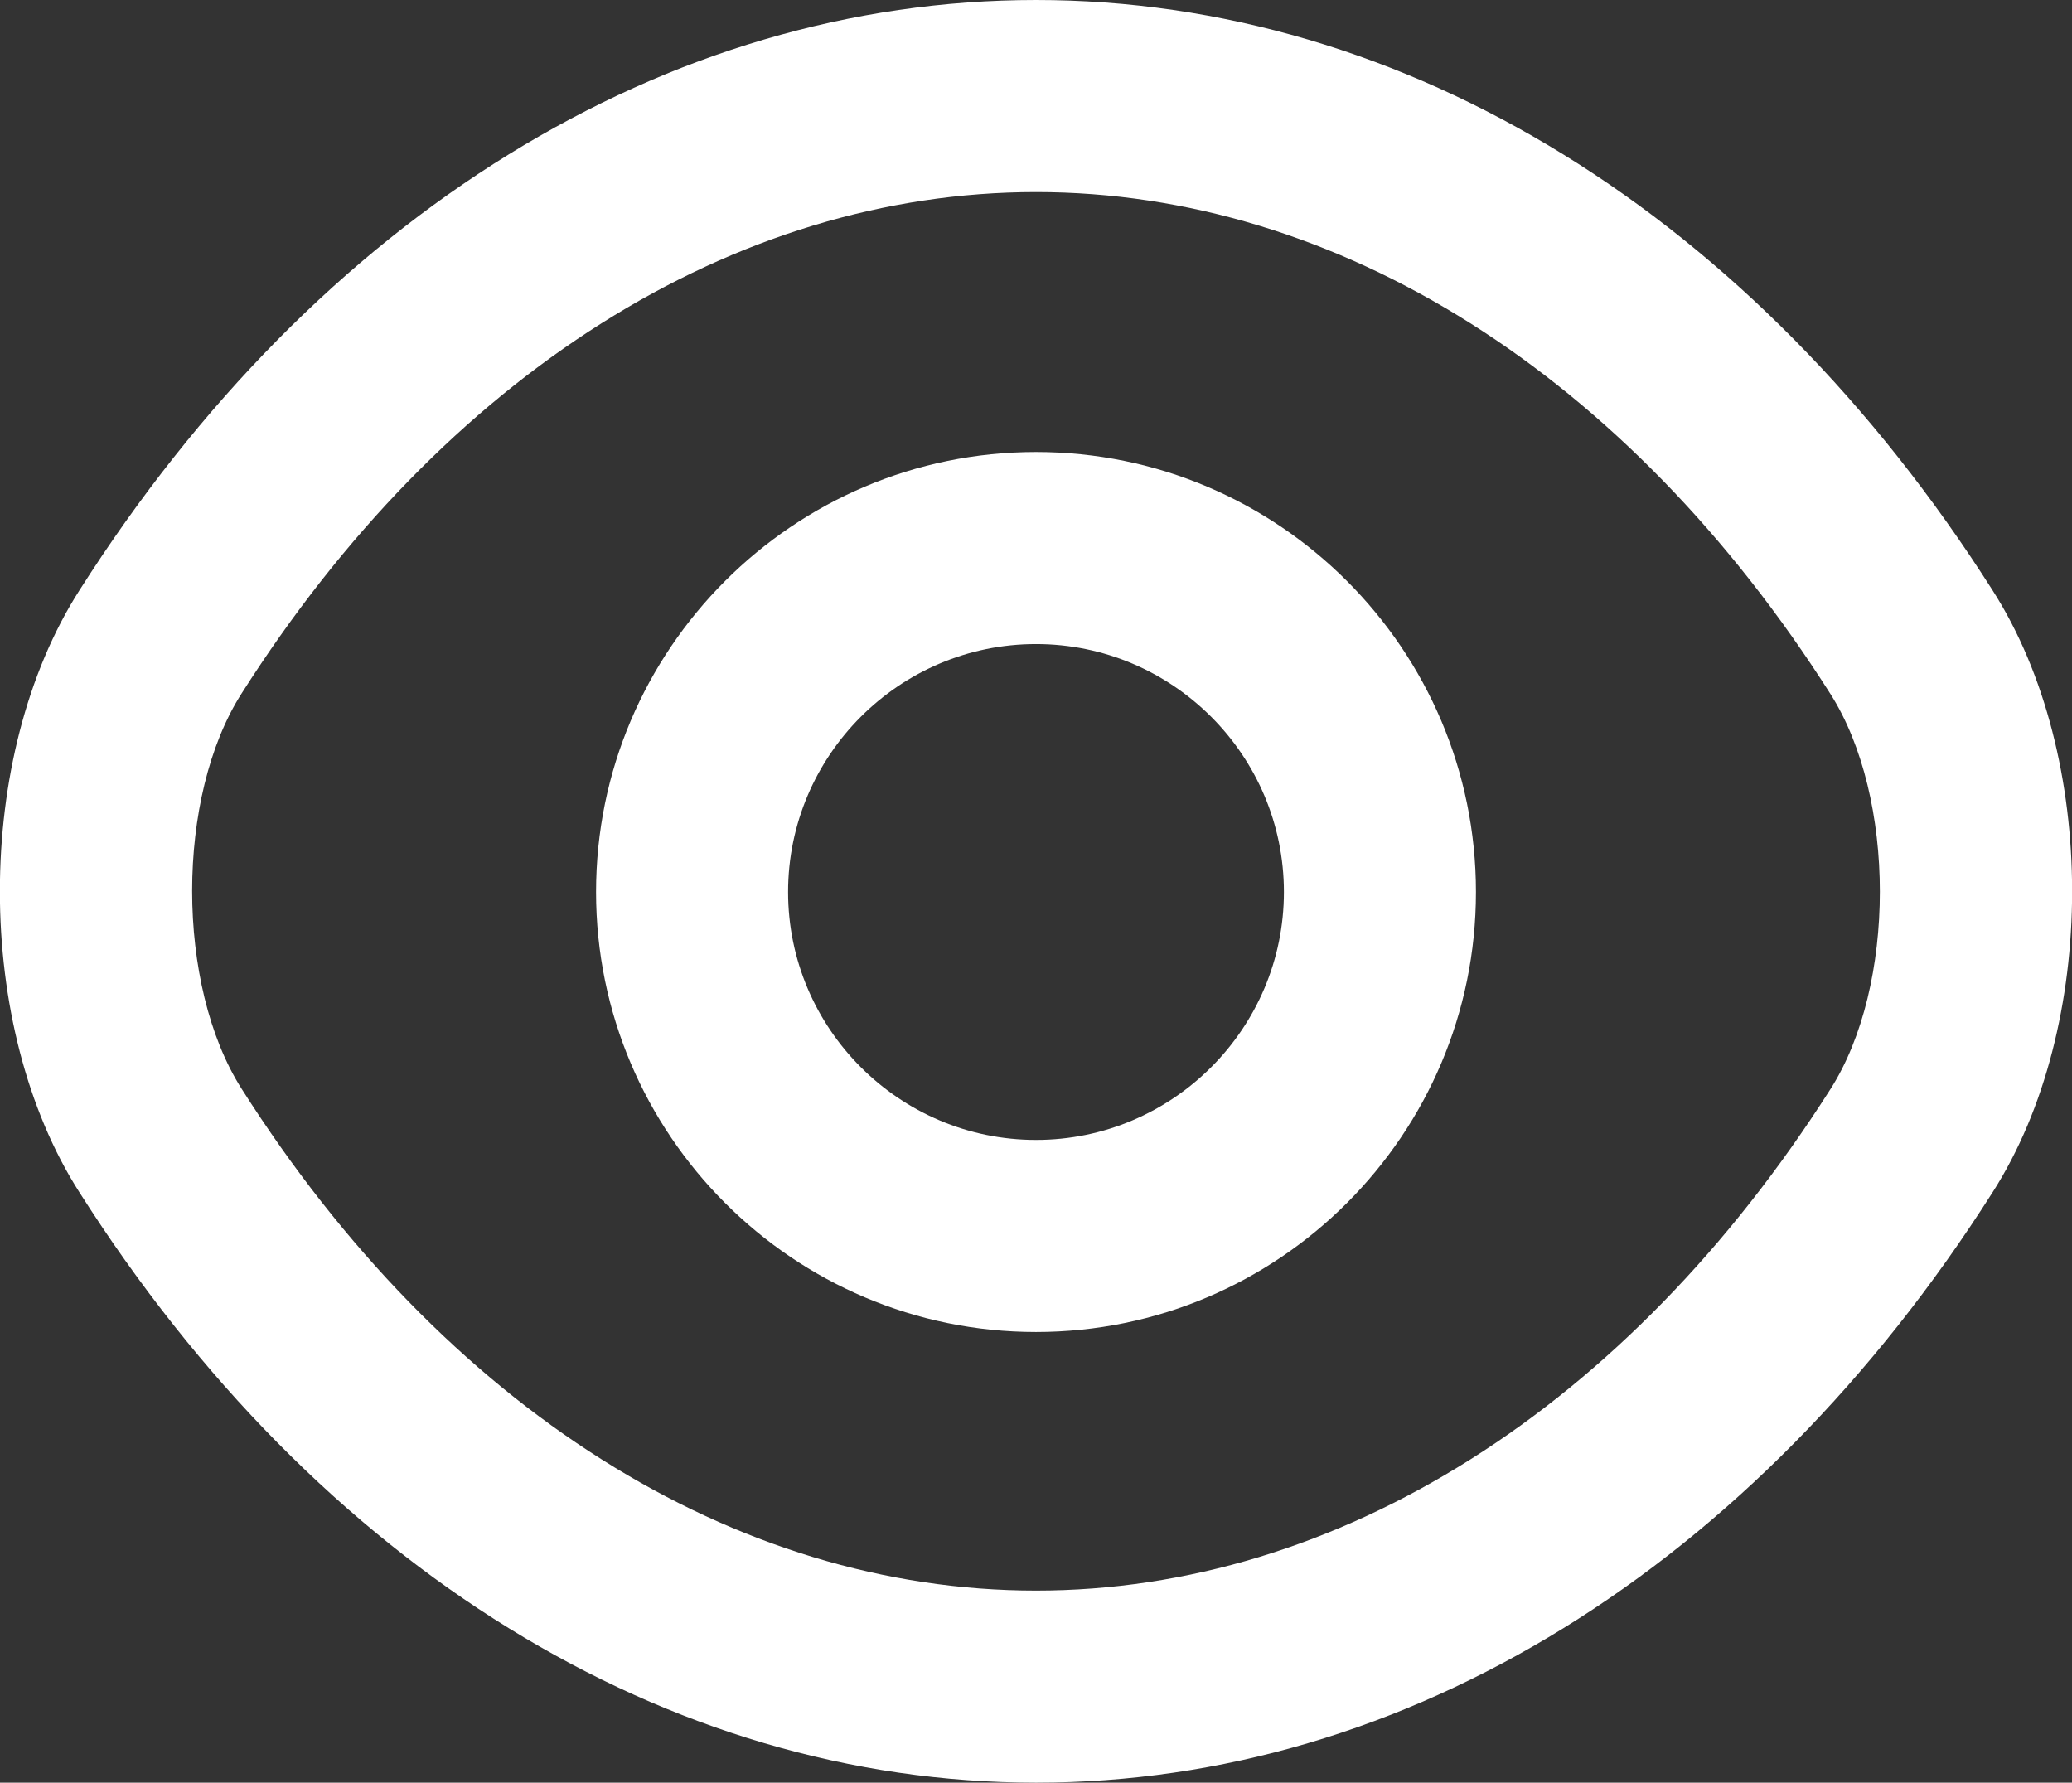
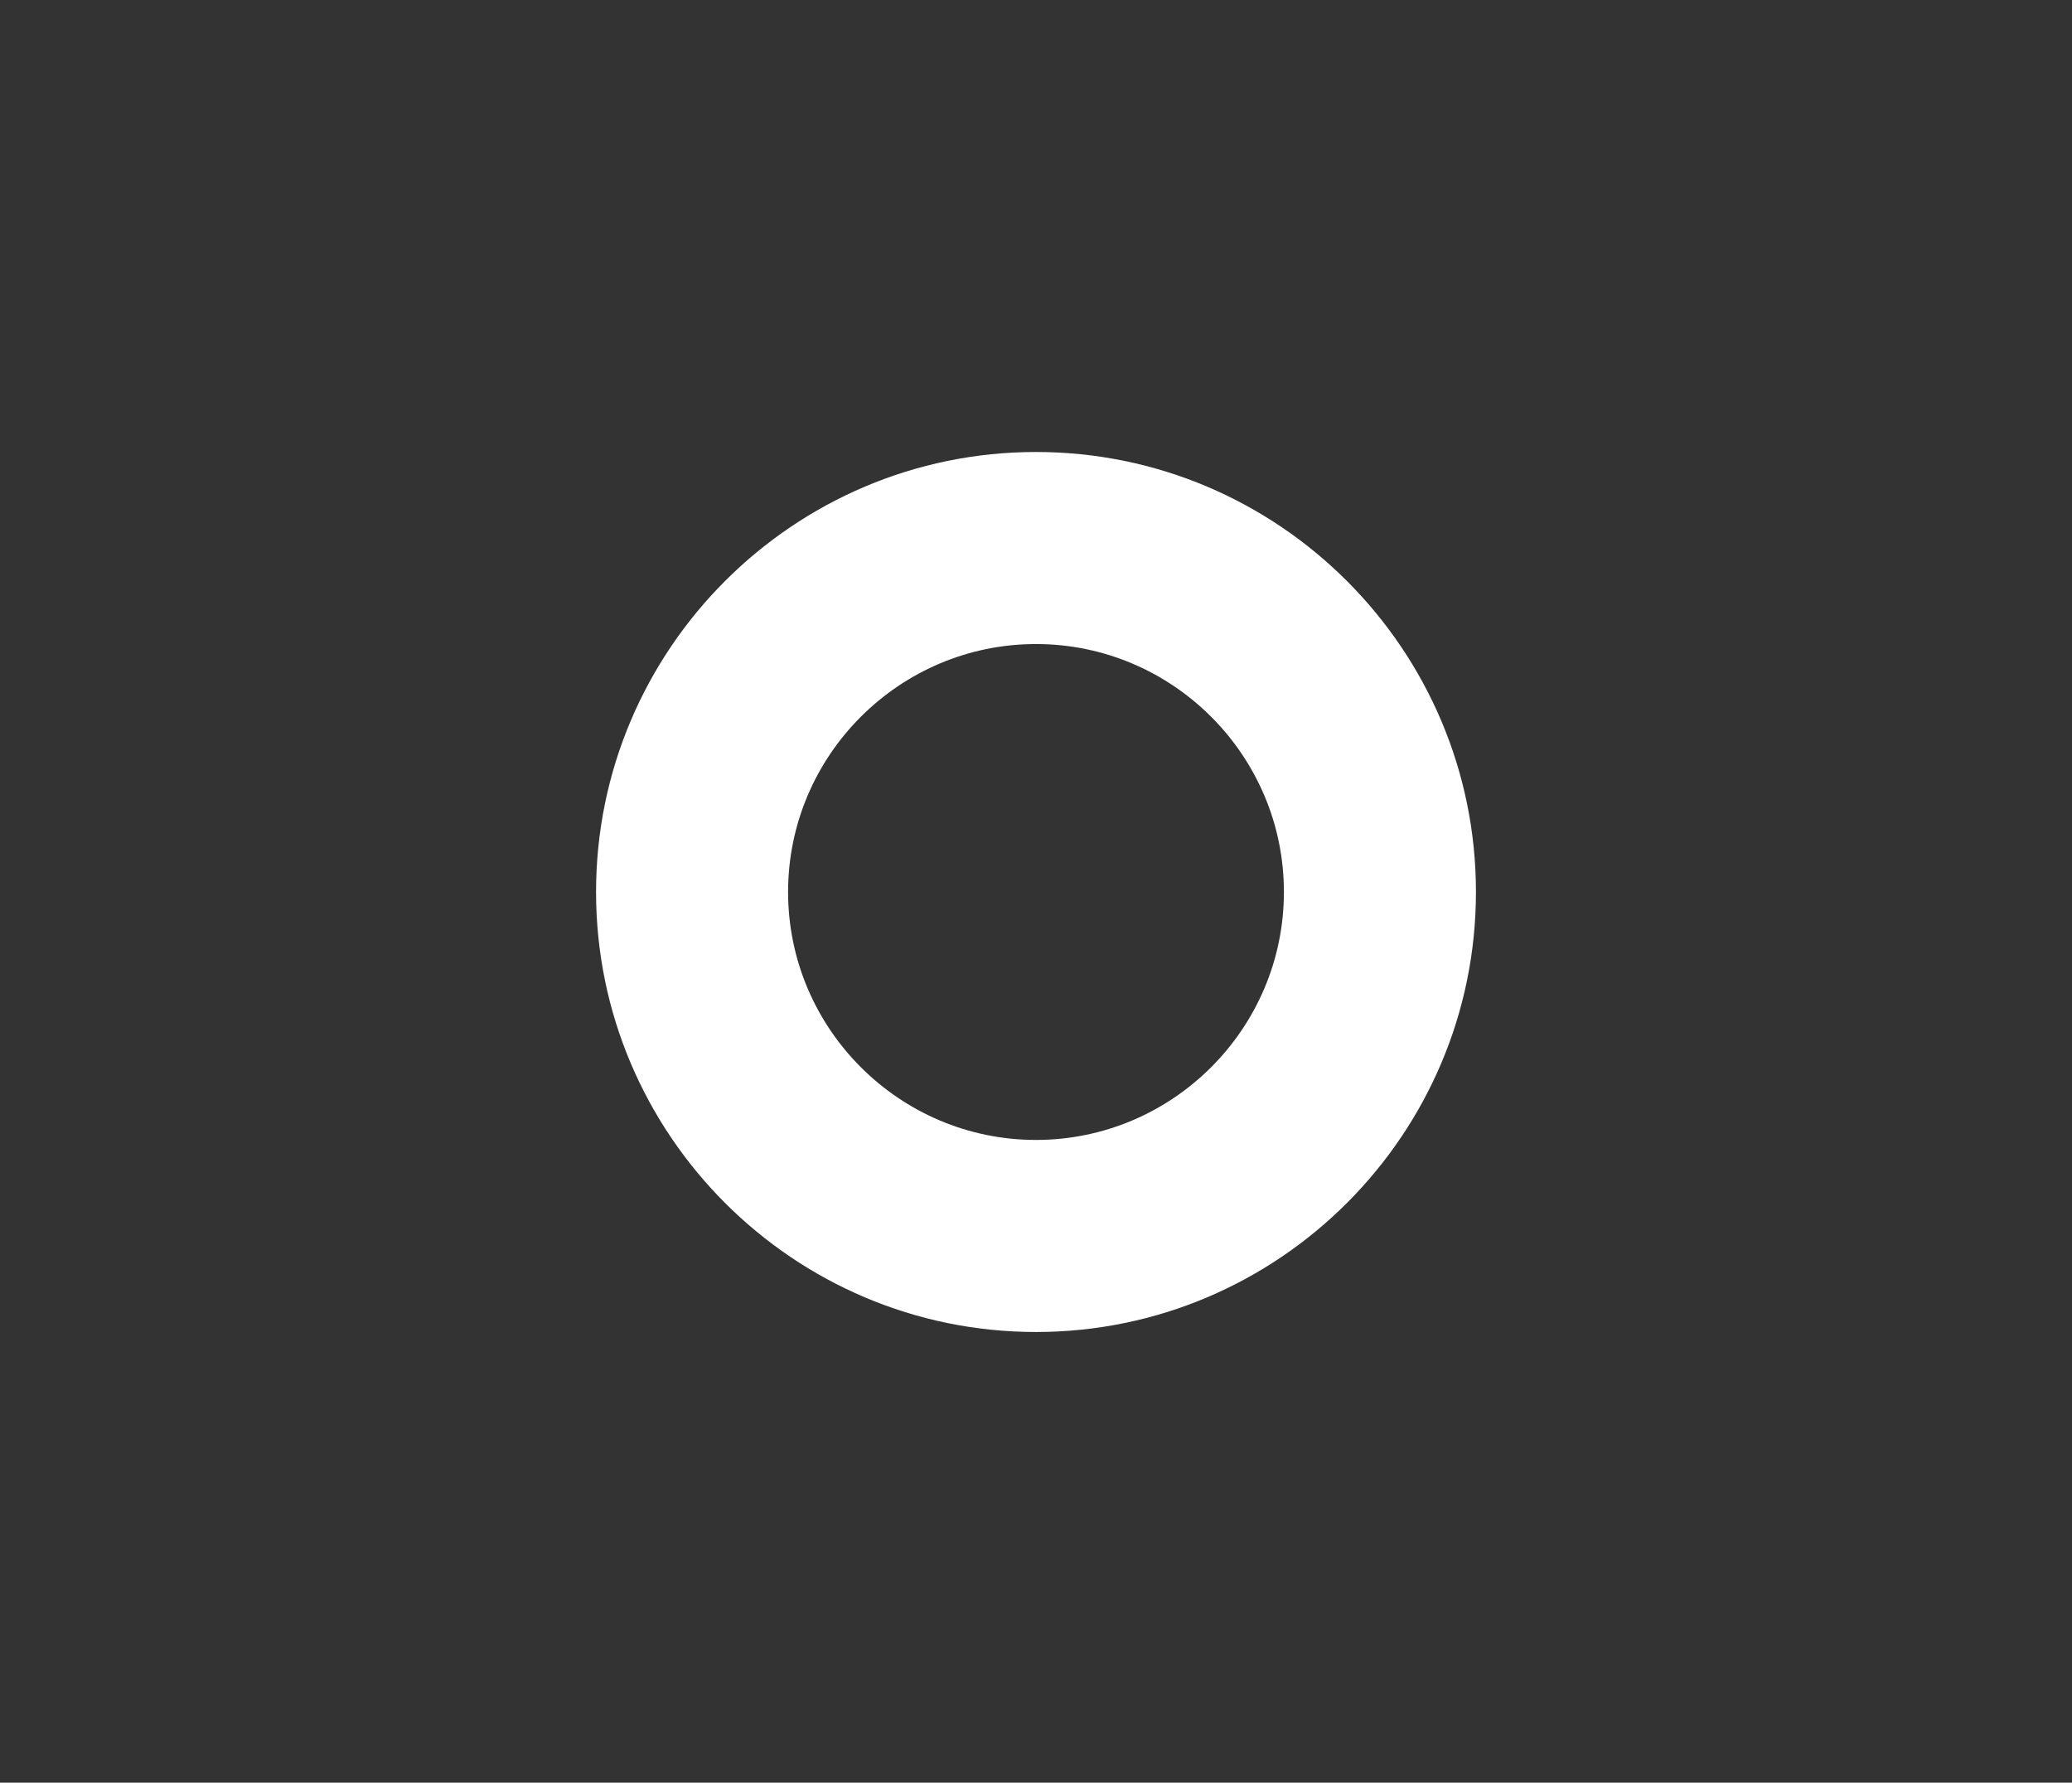
<svg xmlns="http://www.w3.org/2000/svg" id="Layer_1" viewBox="0 0 46.72 40.19">
  <rect x="0" y="0" width="46.72" height="40.19" fill="#333333" stroke="none" />
  <defs>
    <style>.cls-1{fill:#fff;stroke-width:0px;}</style>
  </defs>
  <path class="cls-1" d="M23.36,30.03c-5.47,0-9.92-4.45-9.92-9.92s4.45-9.92,9.92-9.92,9.92,4.45,9.92,9.92-4.45,9.92-9.92,9.92ZM23.36,14.52c-3.08,0-5.59,2.51-5.59,5.59s2.51,5.59,5.59,5.59,5.59-2.51,5.59-5.59-2.51-5.59-5.59-5.59Z" />
-   <path class="cls-1" d="M23.36,40.19c-8.32,0-16.19-4.85-21.57-13.31-2.39-3.74-2.39-9.83,0-13.57C7.17,4.85,15.03,0,23.36,0s16.19,4.85,21.57,13.31c2.39,3.74,2.39,9.83,0,13.57-5.38,8.46-13.24,13.31-21.56,13.31h-.01ZM23.36,4.33c-6.81,0-13.34,4.12-17.91,11.3-1.49,2.33-1.49,6.58,0,8.92,4.57,7.19,11.1,11.31,17.91,11.31s13.34-4.12,17.91-11.3c1.49-2.33,1.49-6.58,0-8.92-4.57-7.19-11.1-11.31-17.91-11.31Z" />
</svg>